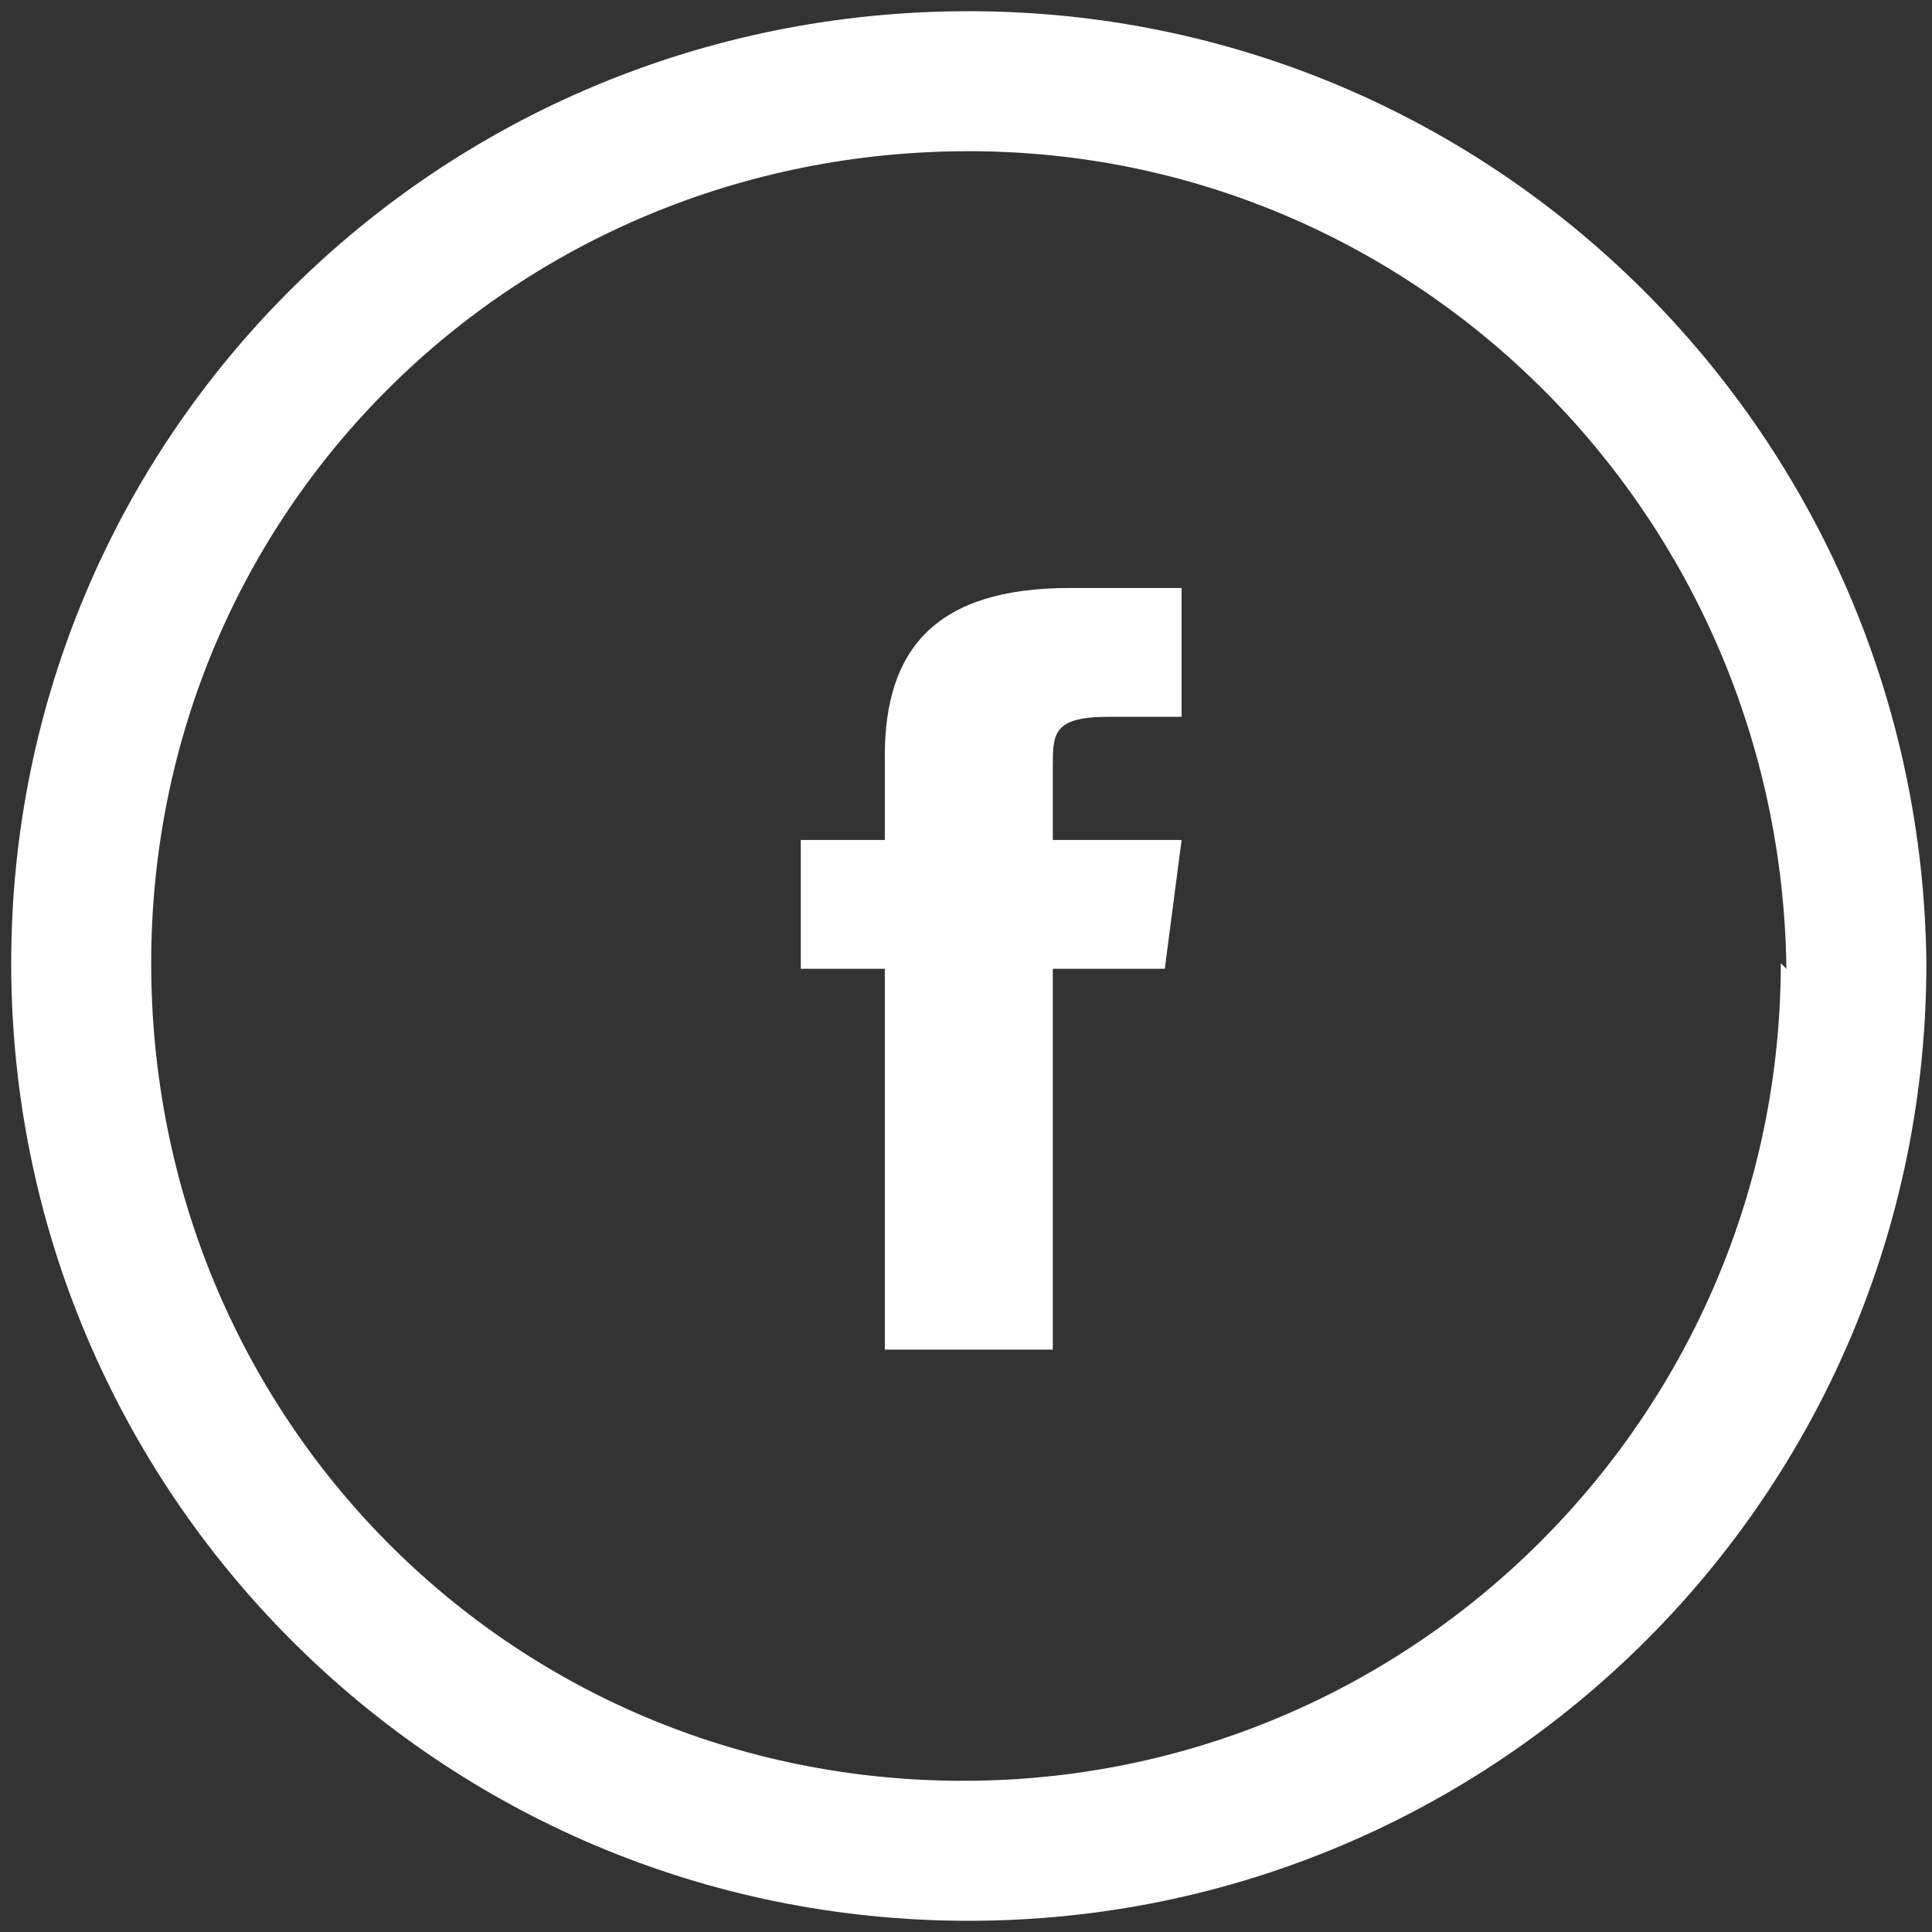
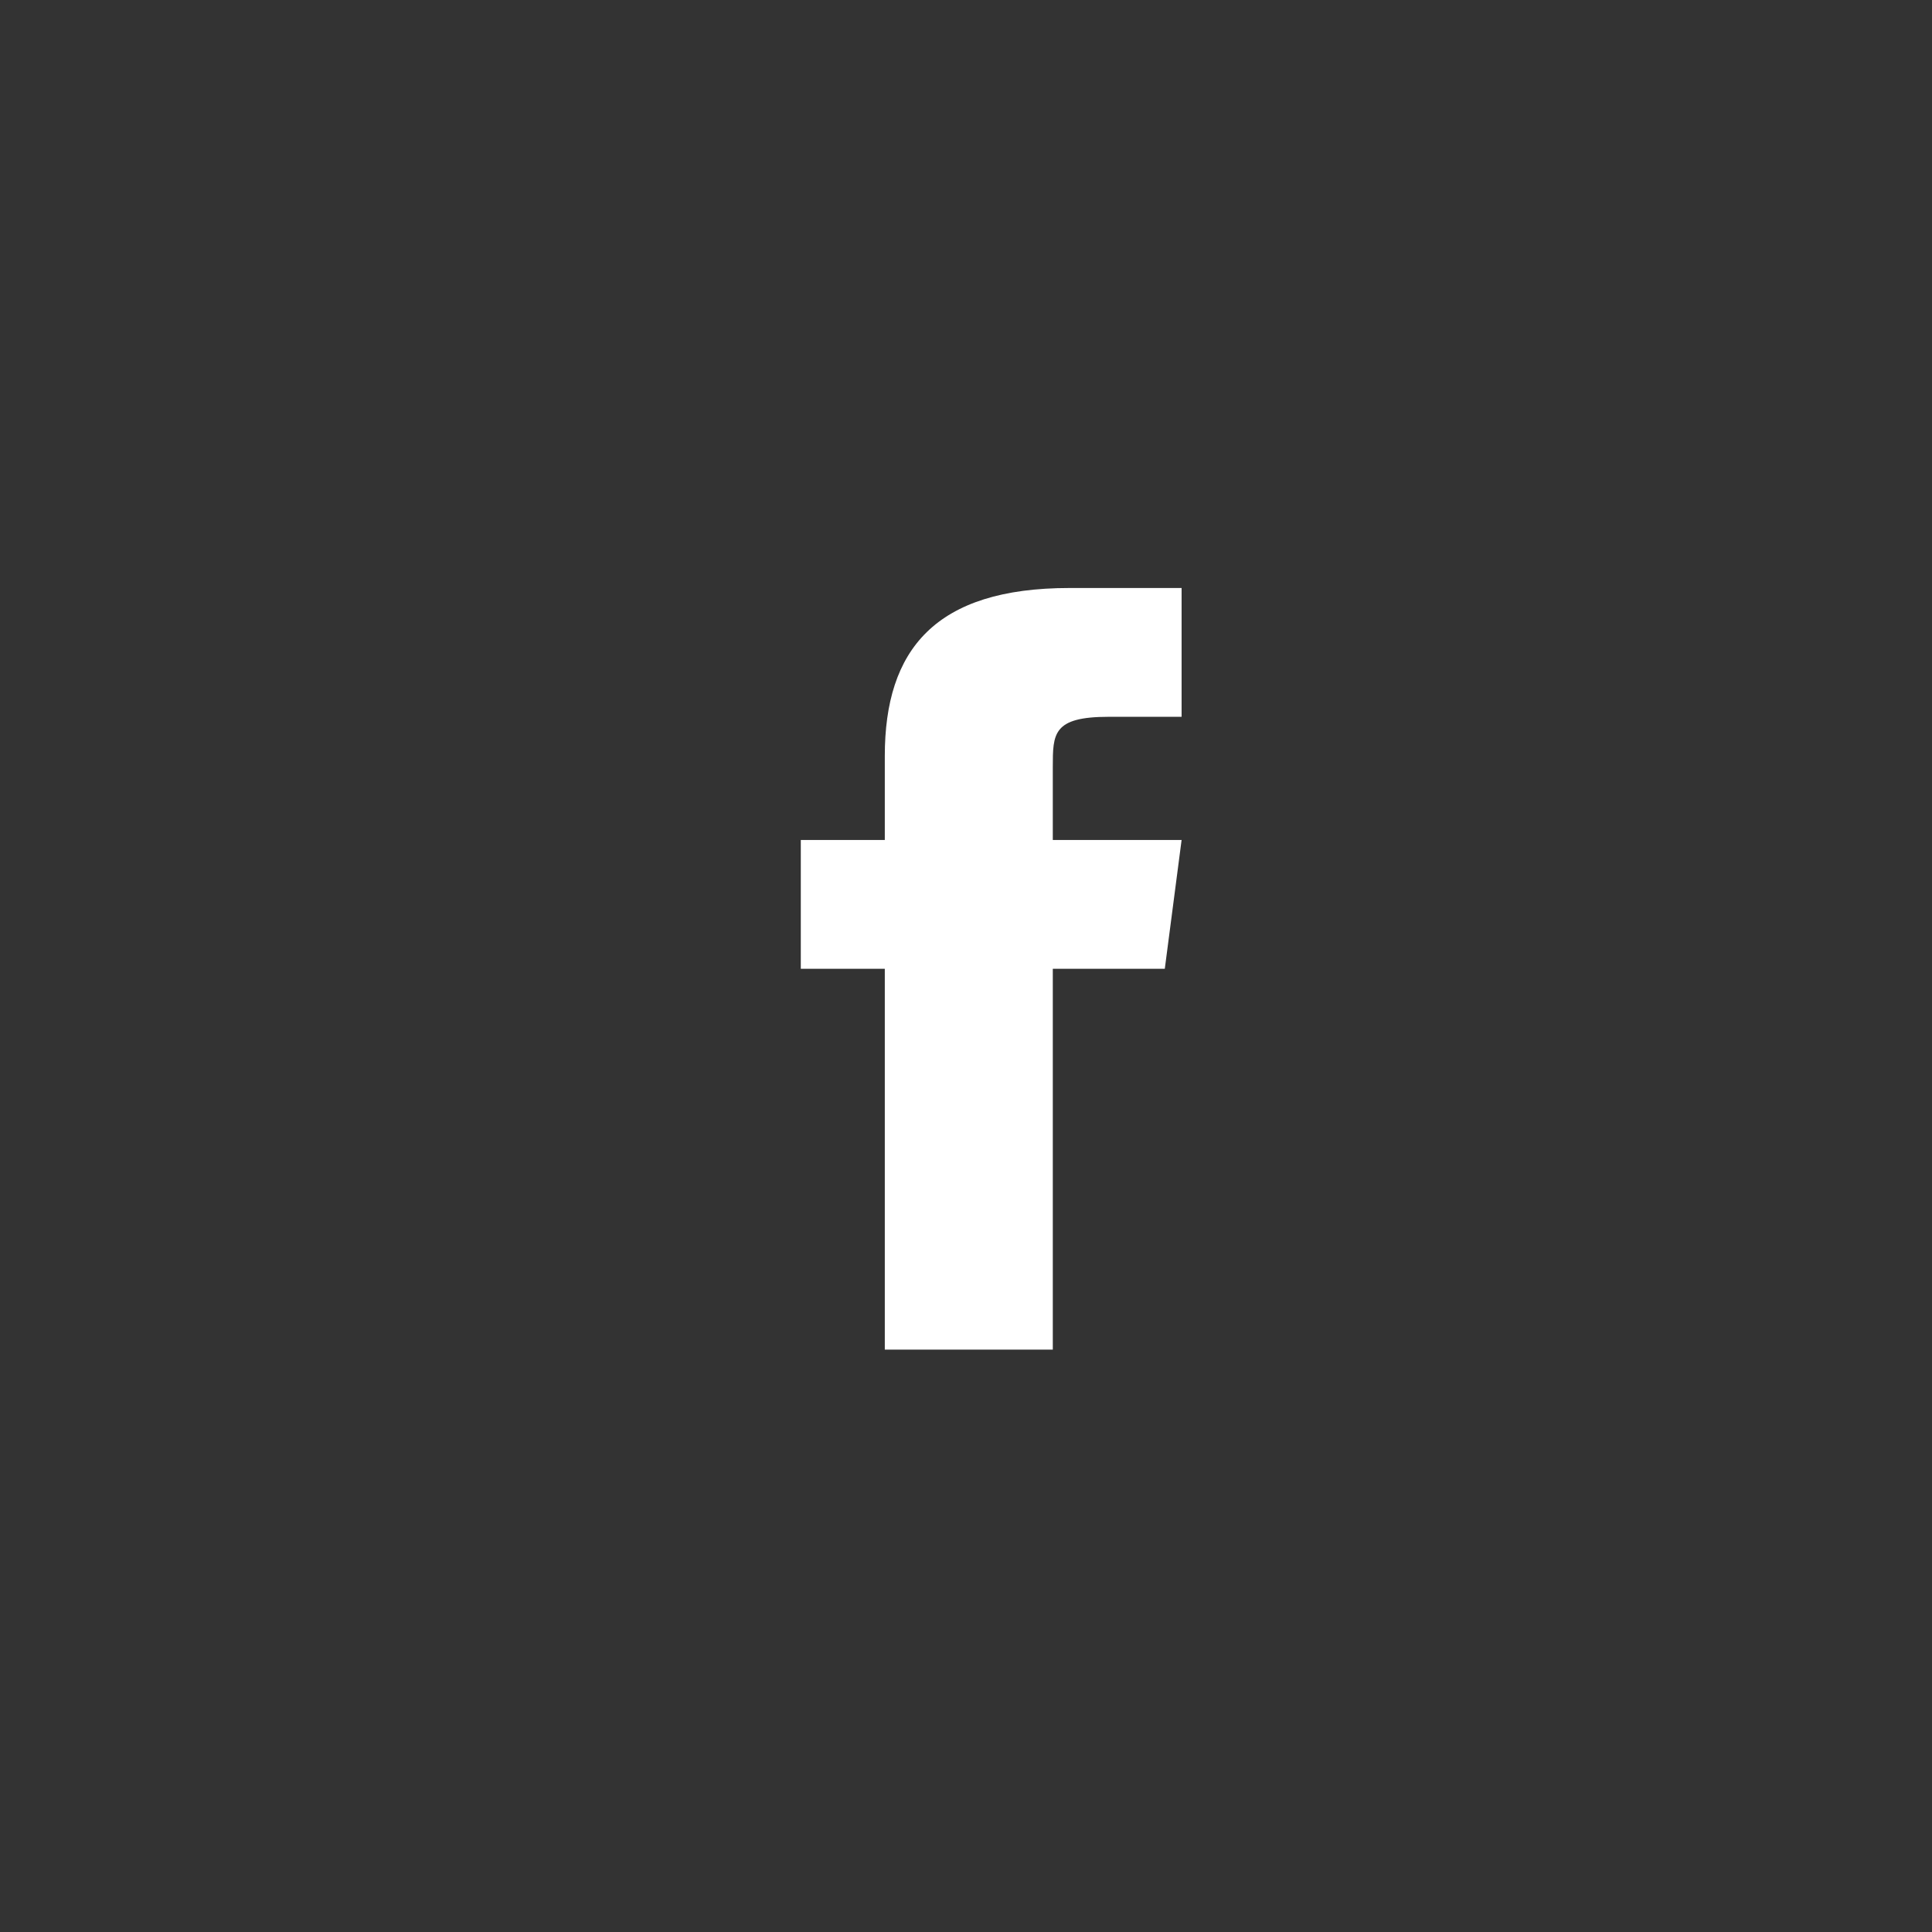
<svg xmlns="http://www.w3.org/2000/svg" id="Capa_1" version="1.1" viewBox="0 0 34.5 34.5">
  <rect x="0" y="0" width="34.5" height="34.5" fill="#333333" stroke="none" />
  <defs>
    <style>
      .st0 {
        fill: #fff;
      }
    </style>
  </defs>
  <path id="Trazado_26" class="st0" d="M15.8,13.5v1.5h-1.5v2.3h1.5v6.8h3v-6.8h2l.3-2.3h-2.3v-1.3c0-.6,0-.9,1-.9h1.3v-2.3h-2c-2.4,0-3.3,1.1-3.3,3" />
-   <path id="Trazado_27" class="st0" d="M17.3.2C7.8.2.2,7.8.2,17.2s7.6,17.1,17.1,17.1c9.4,0,17.1-7.6,17.1-17.1h0C34.3,7.8,26.7.2,17.3.2M31.8,17.2c0,8-6.5,14.6-14.6,14.6S2.7,25.3,2.7,17.2,9.2,2.7,17.3,2.7h0c8,0,14.5,6.5,14.6,14.6" />
</svg>